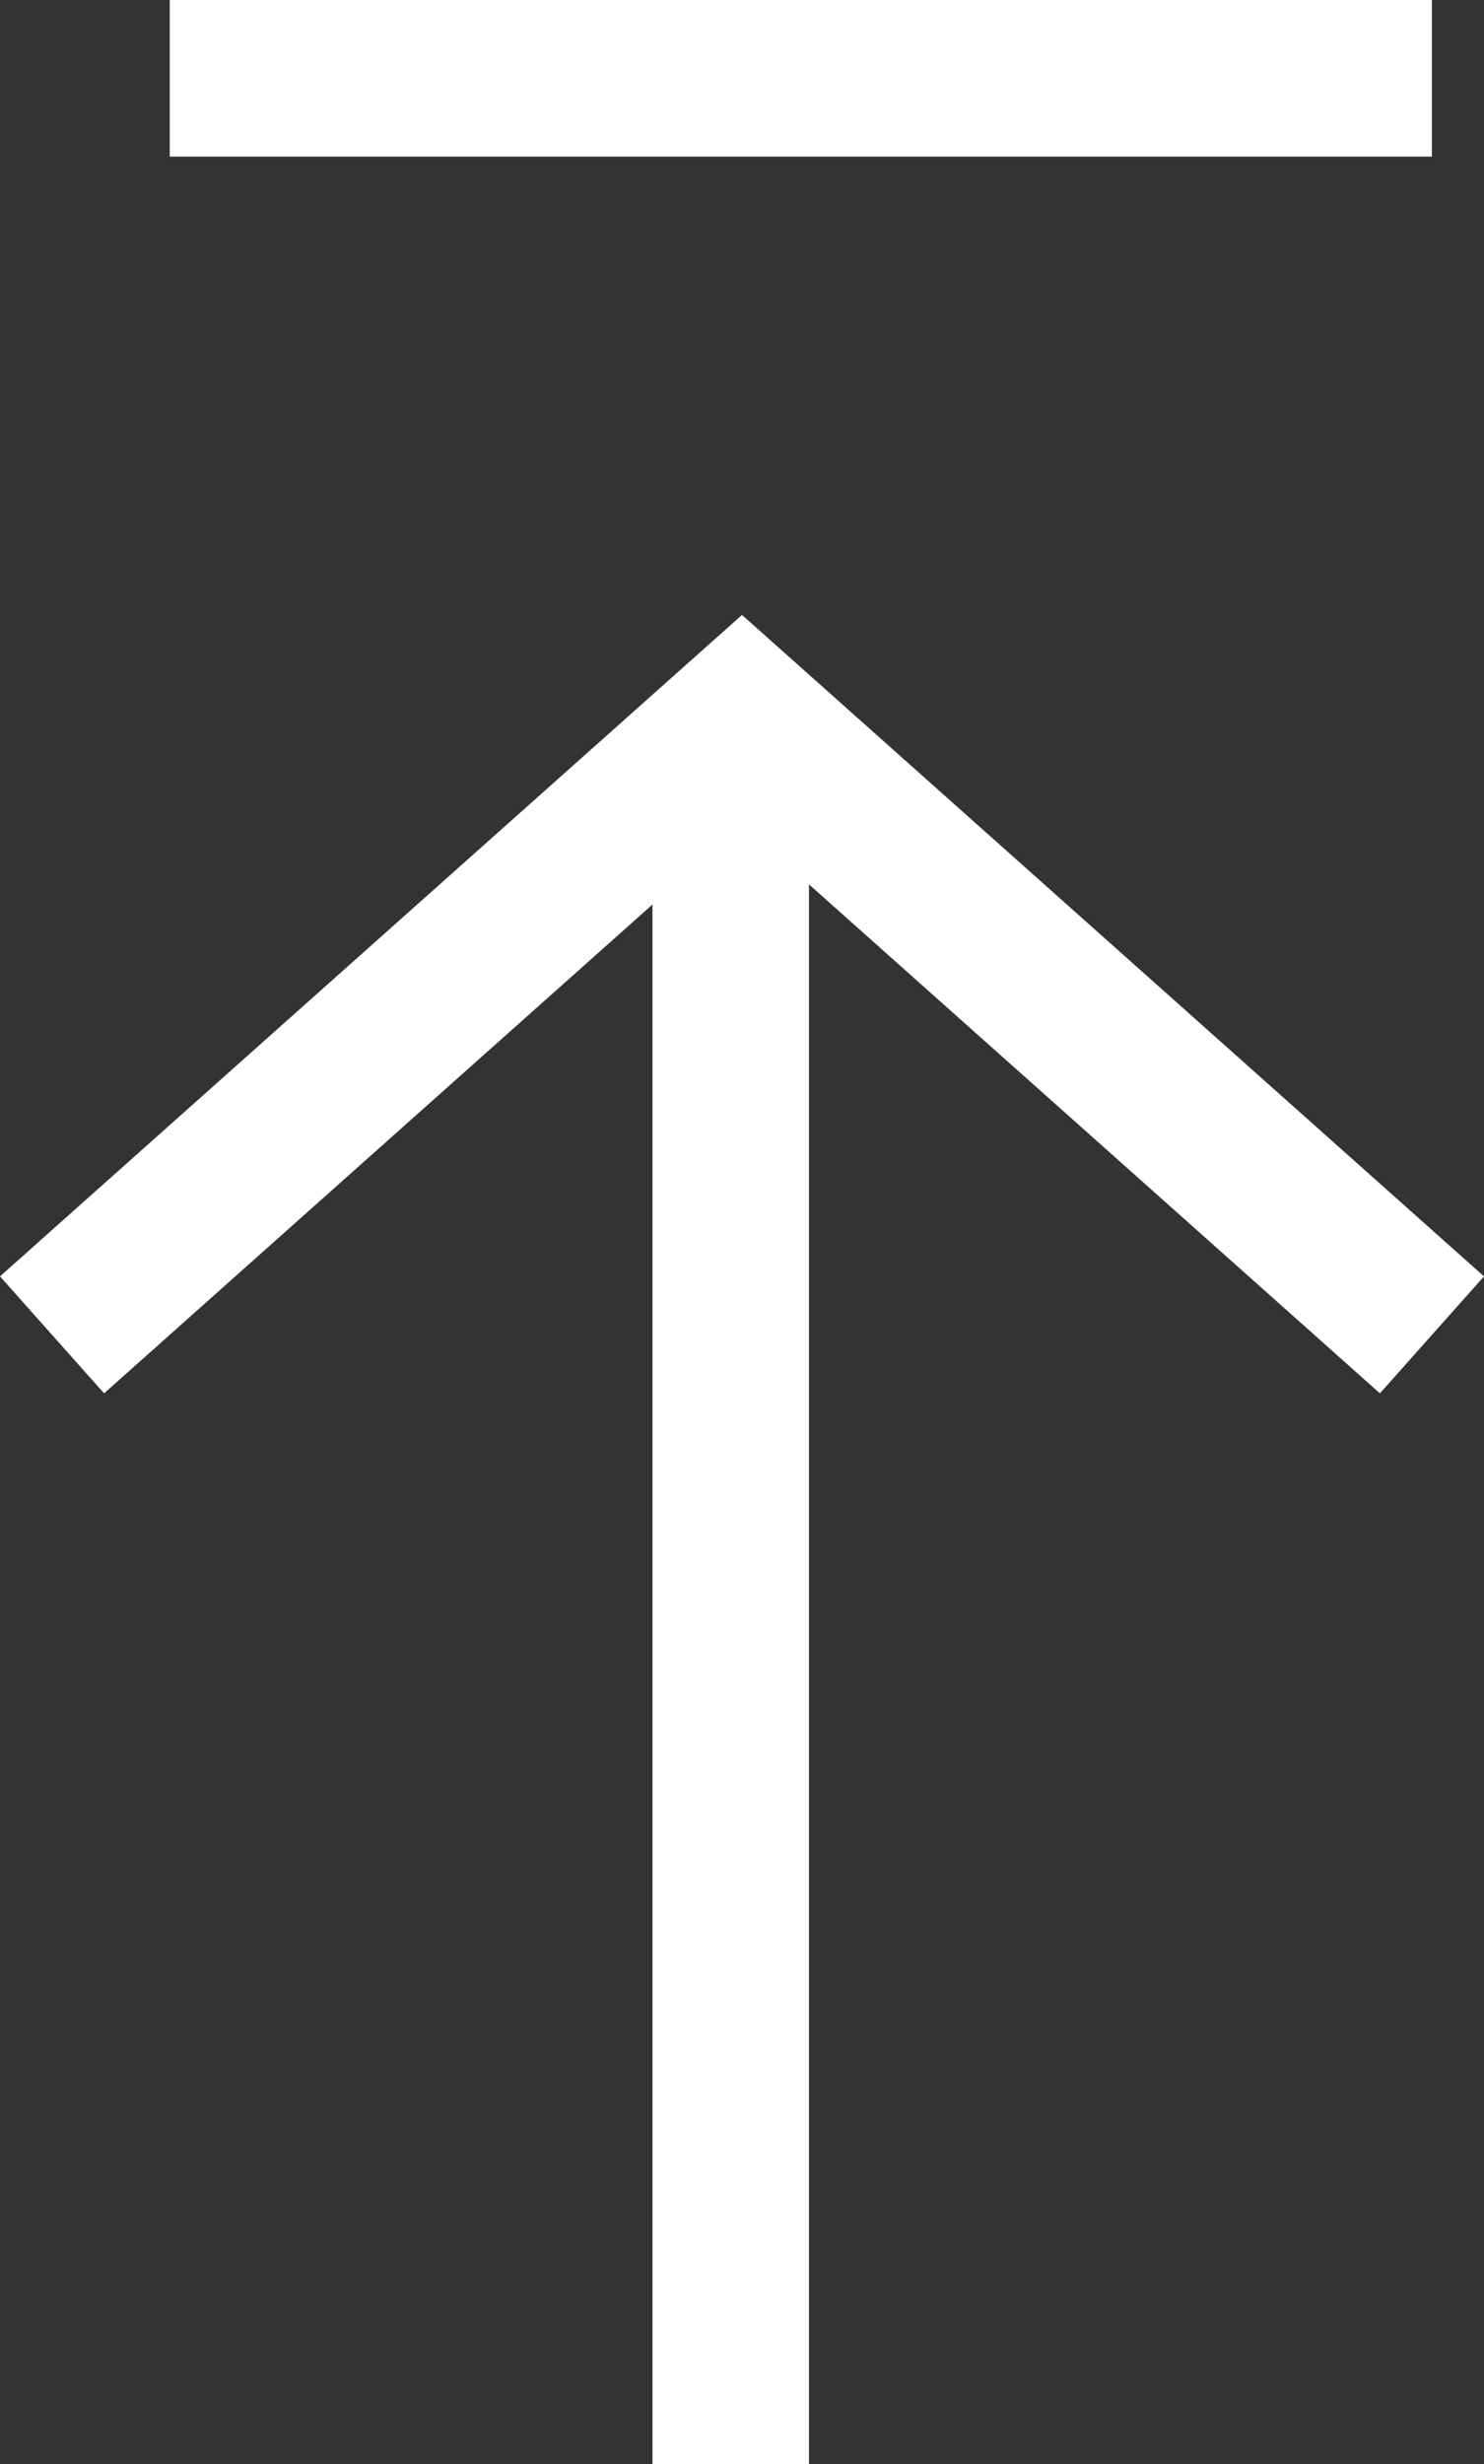
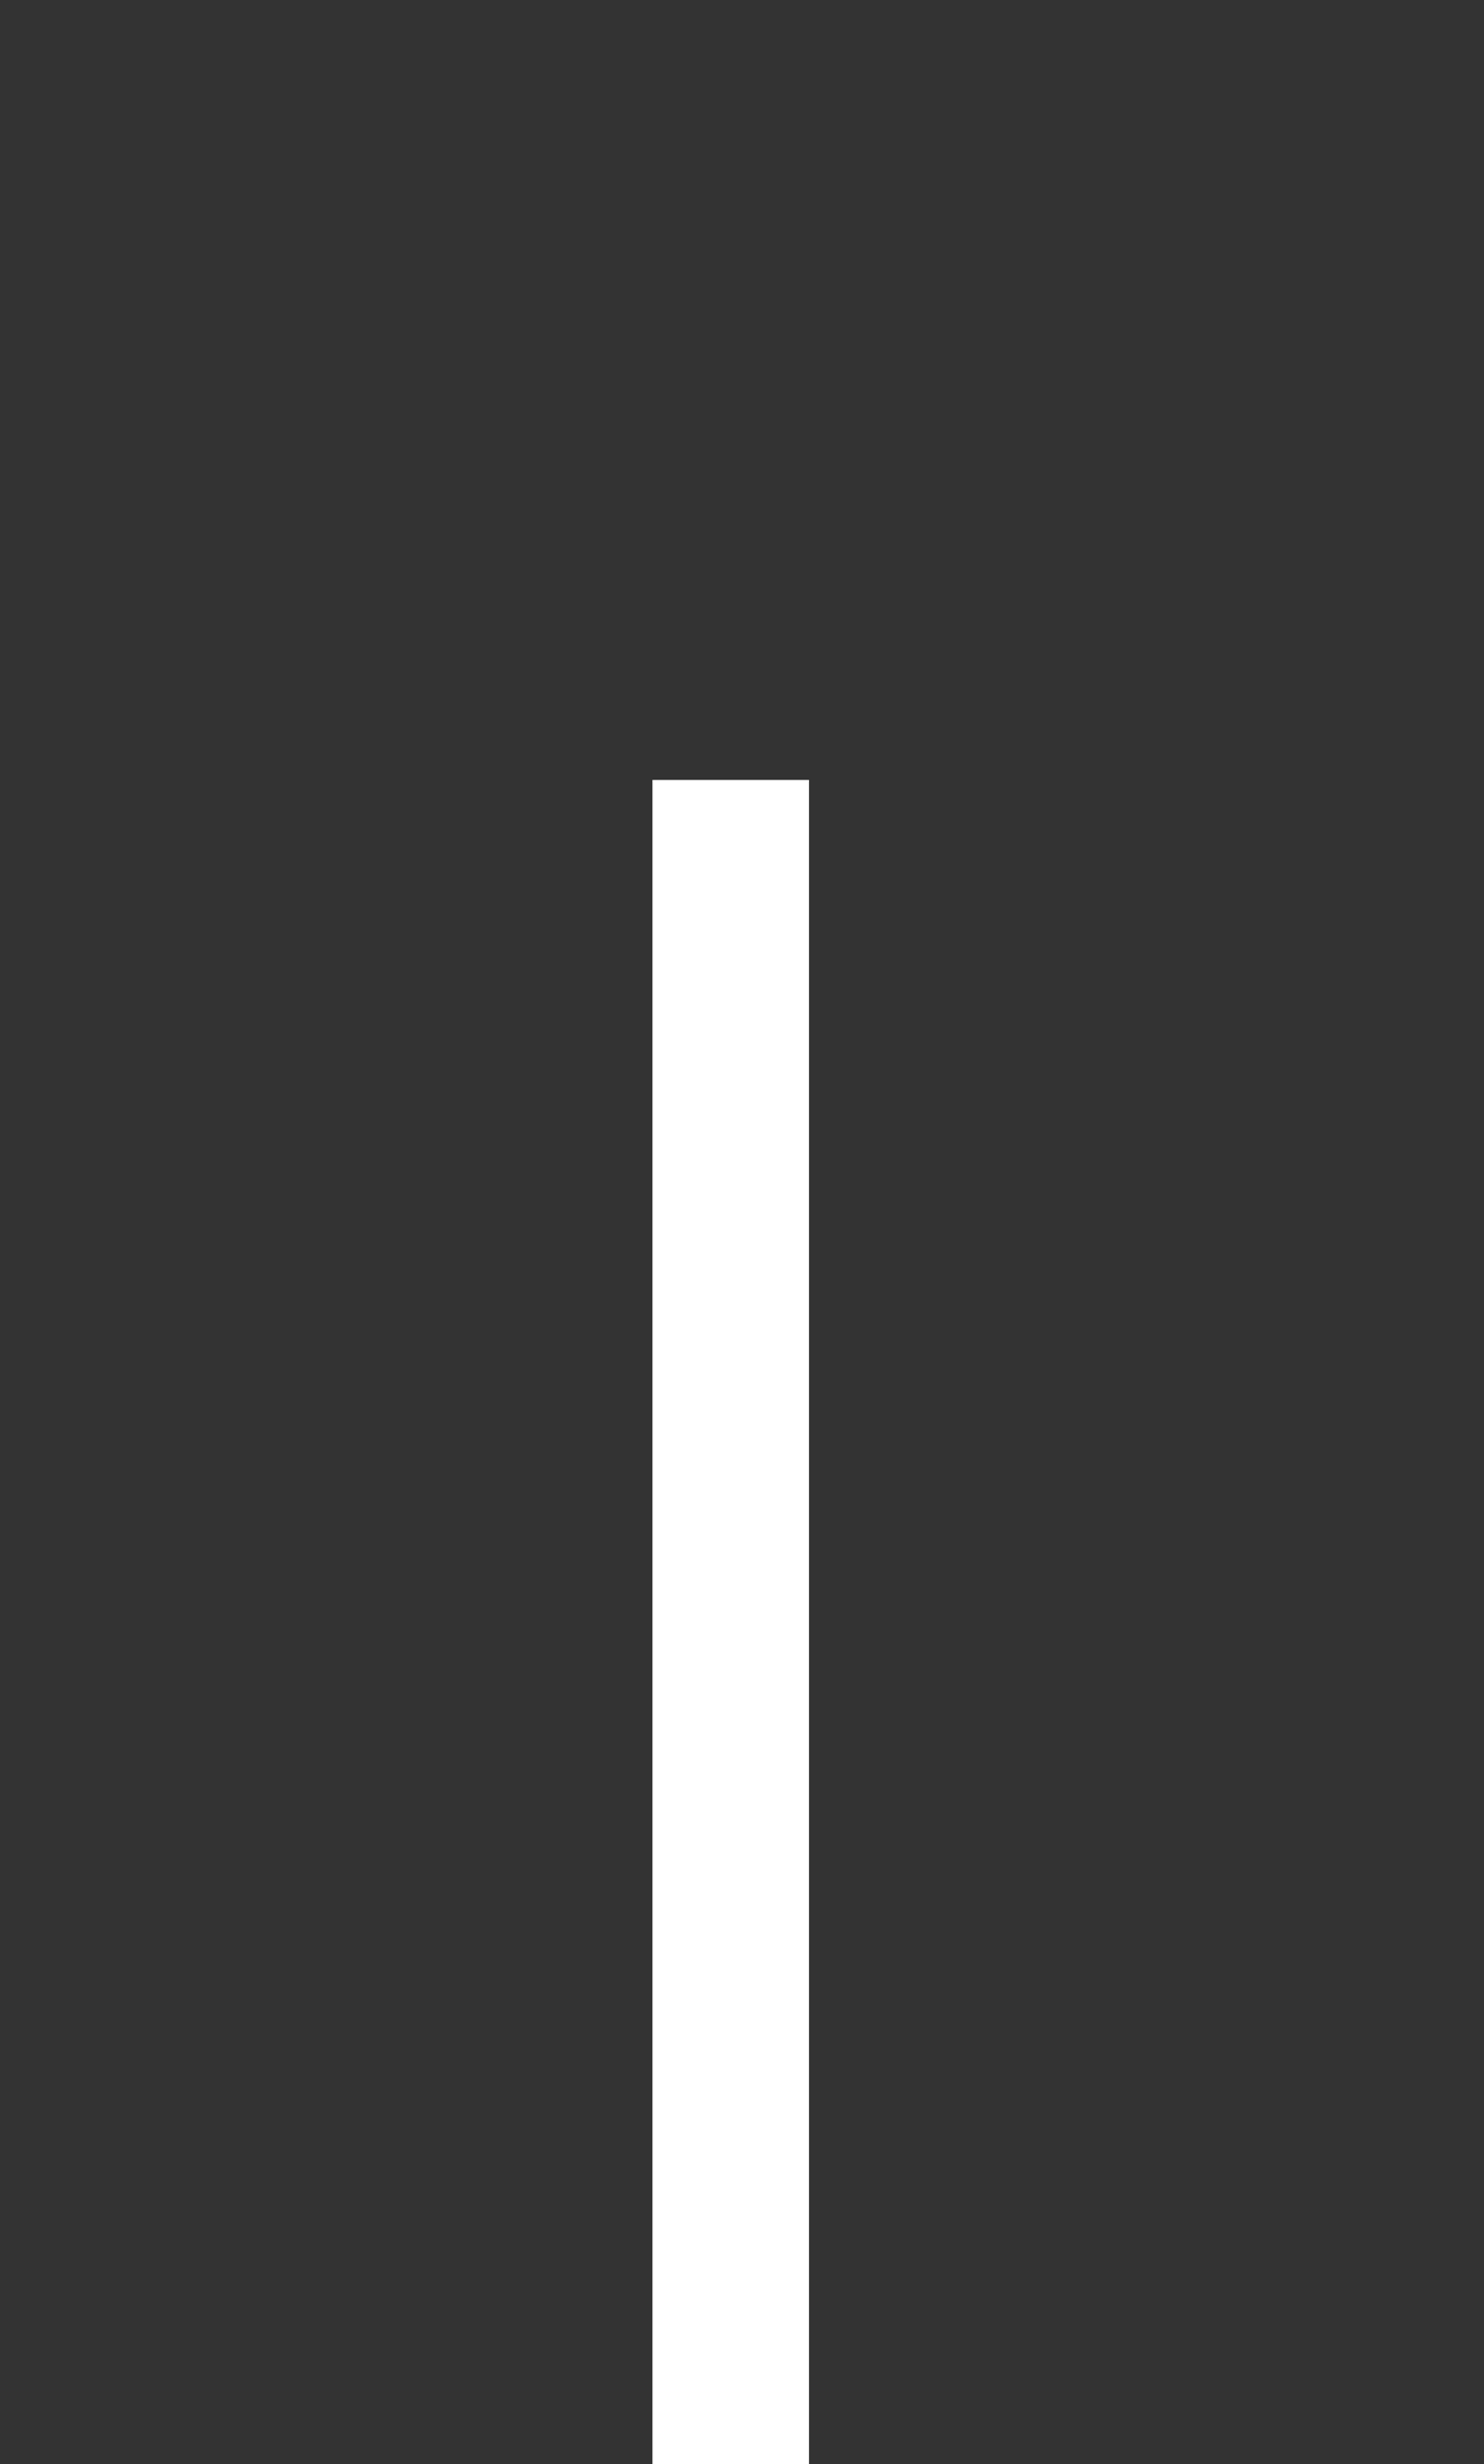
<svg xmlns="http://www.w3.org/2000/svg" width="18.964" height="31.465" viewBox="0 0 18.964 31.465">
  <rect x="0" y="0" width="18.964" height="31.465" fill="#333333" stroke="none" />
-   <path data-name="Path 465" d="M7.5 15.354 16.317 7.5l8.817 7.854" transform="translate(-6.835 1.692)" style="fill:none;stroke:#fff;stroke-width:2px" />
-   <path data-name="Line 49" transform="translate(2.169 1)" style="fill:none;stroke:#fff;stroke-width:2px" d="M0 0h16.129" />
  <path data-name="Line 50" transform="translate(9.338 9.96)" style="fill:none;stroke:#fff;stroke-width:2px" d="M0 0v21.505" />
</svg>